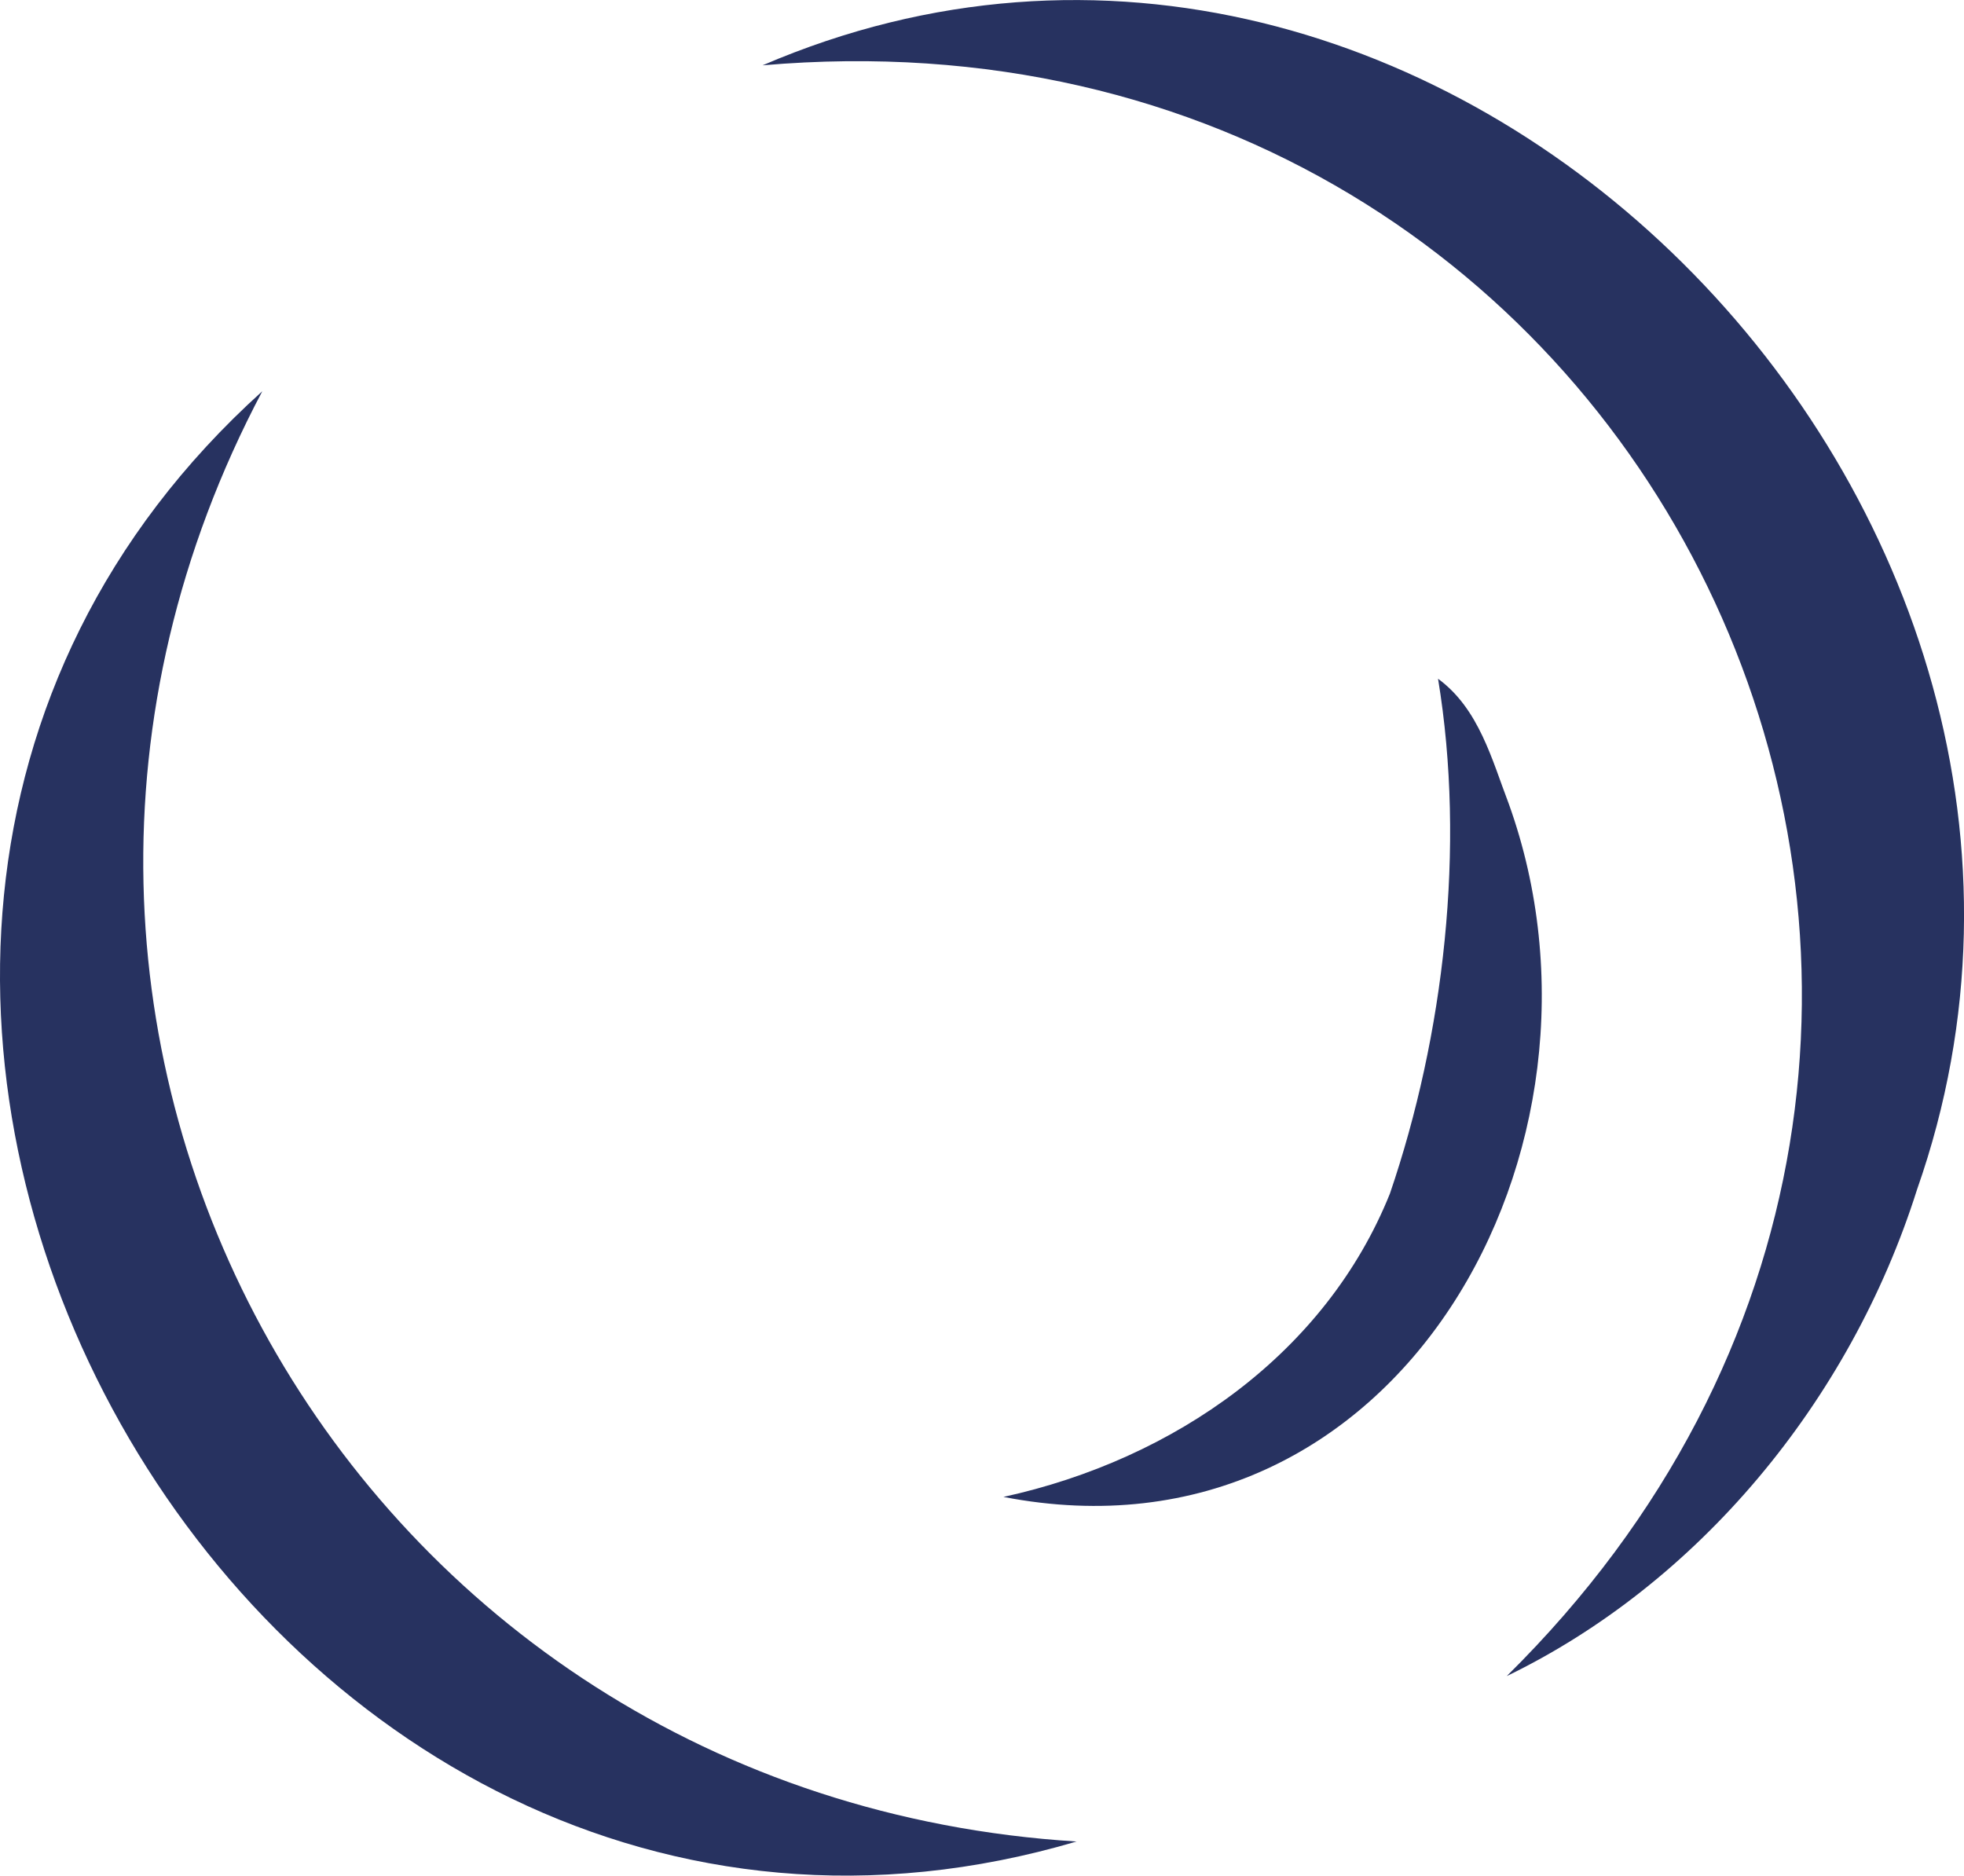
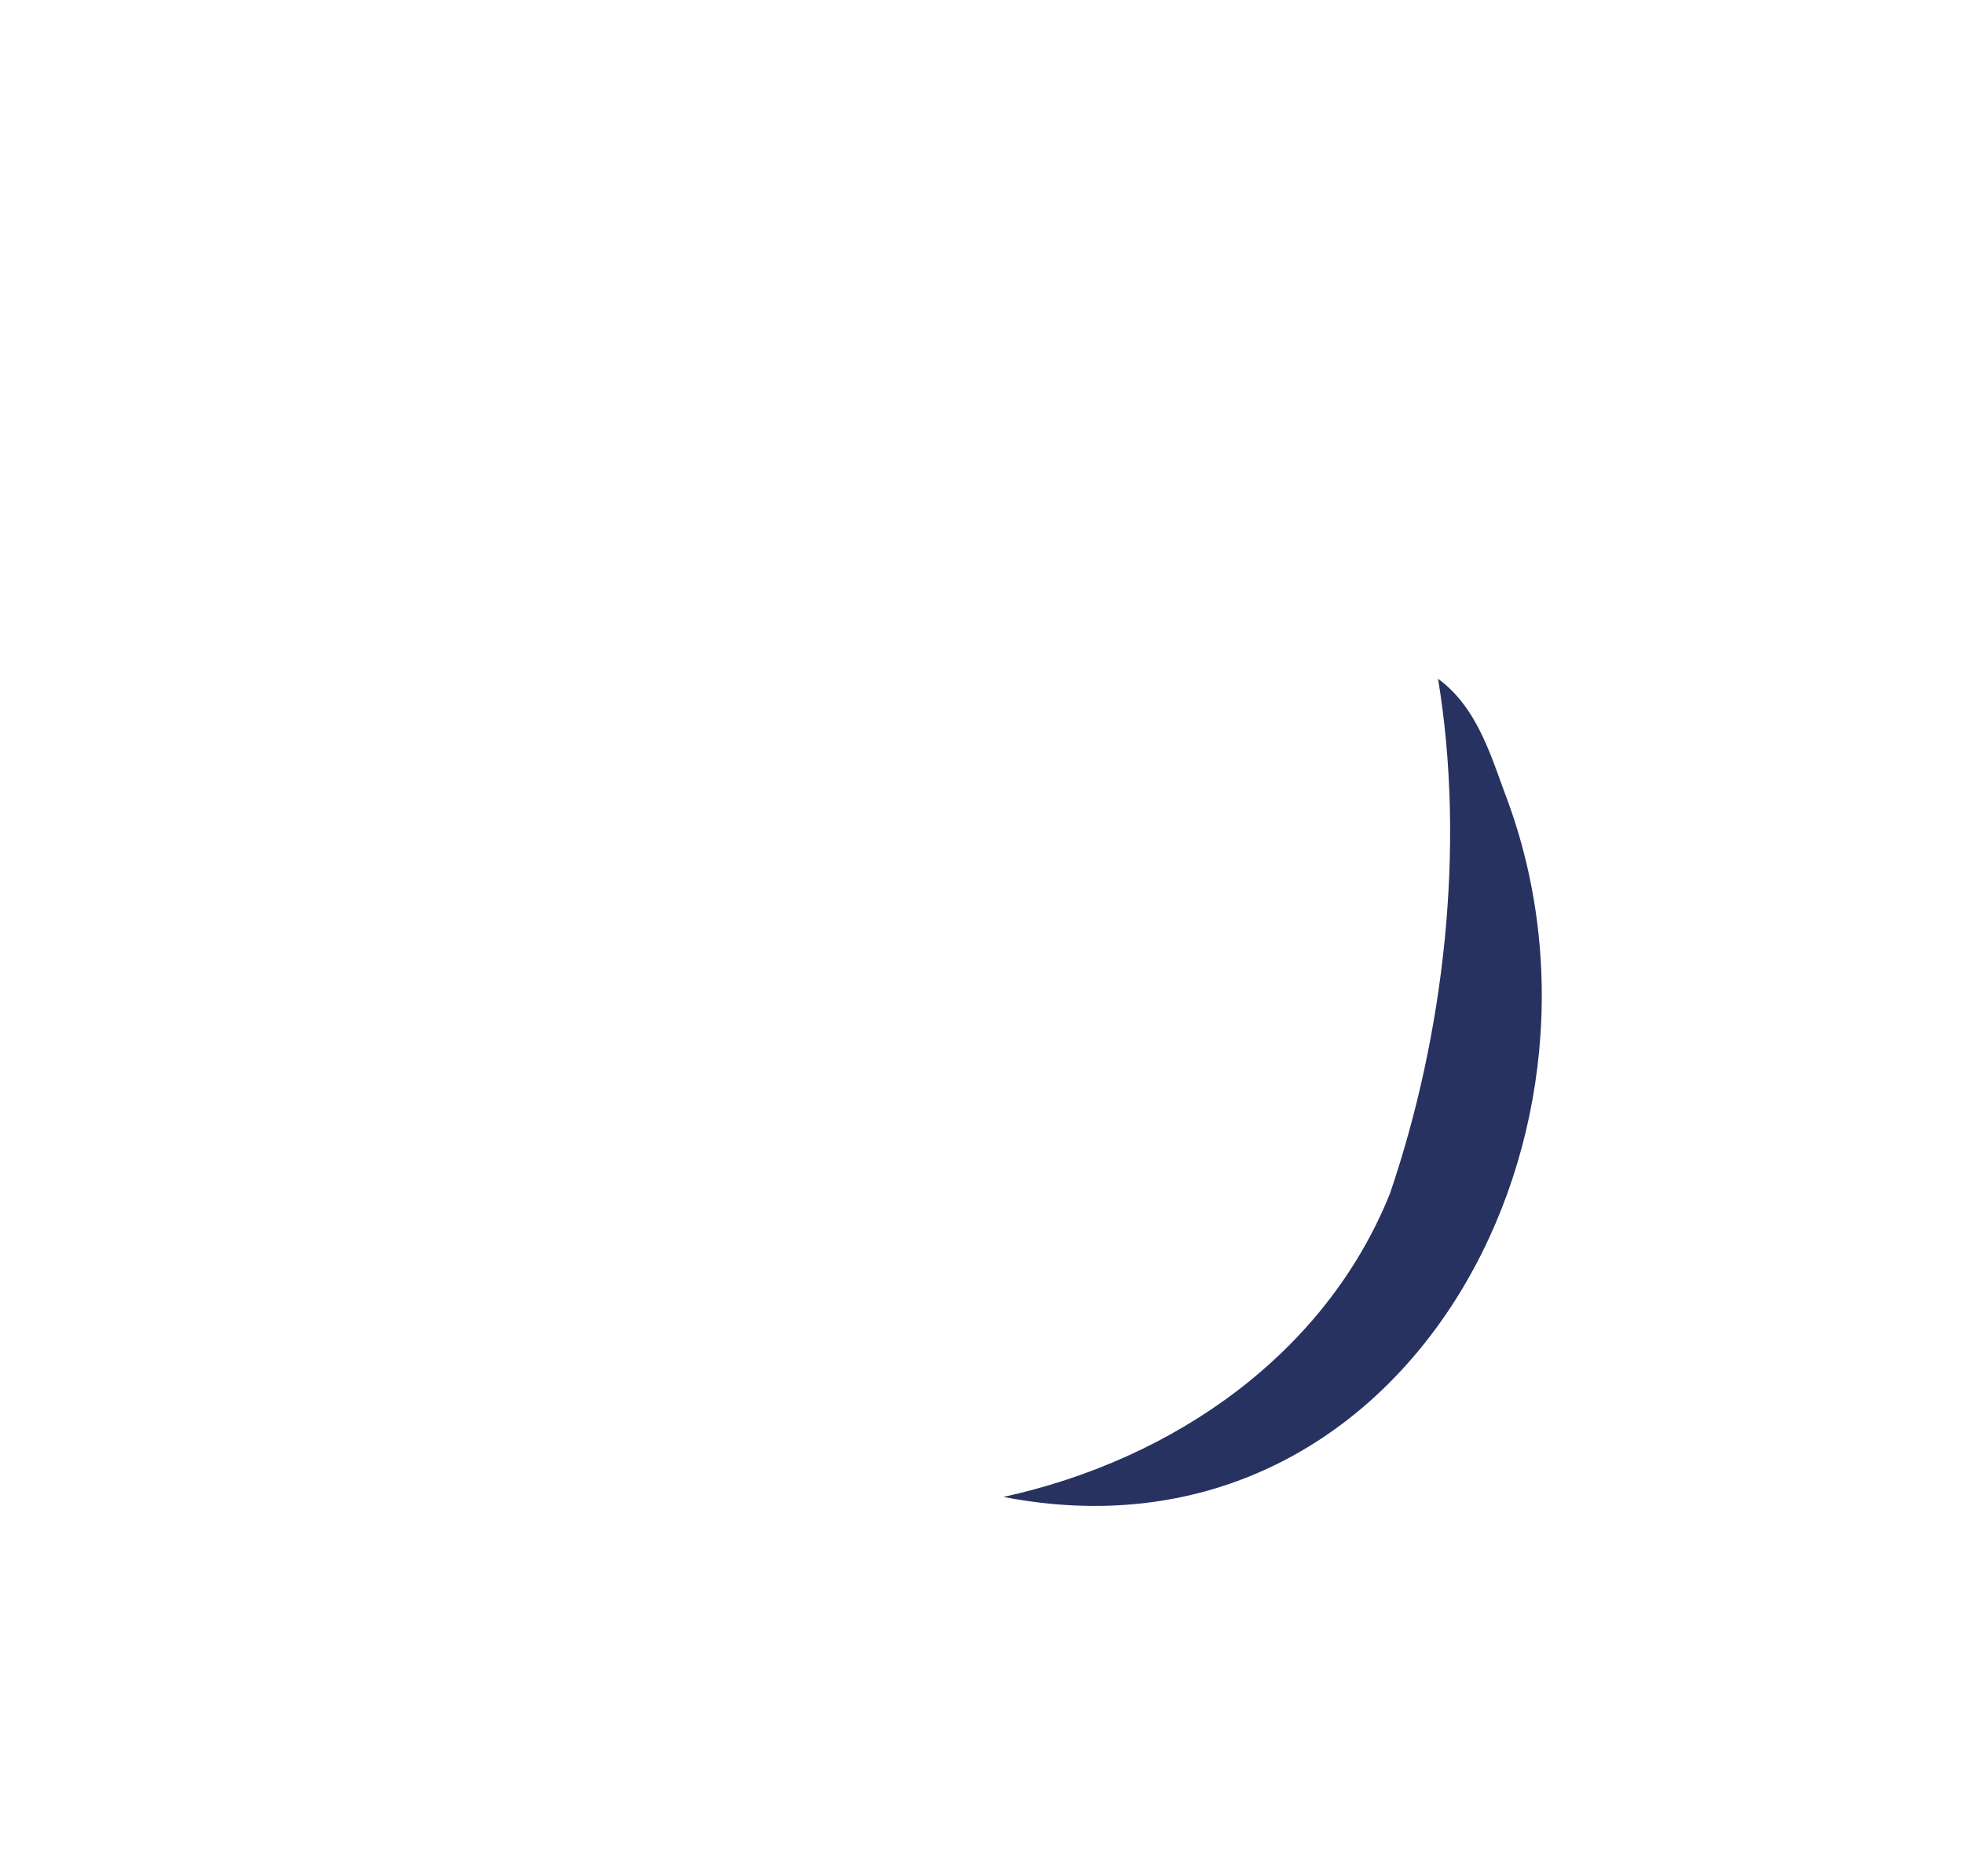
<svg xmlns="http://www.w3.org/2000/svg" id="Layer_2" viewBox="0 0 19.873 18.979">
  <g id="Components">
    <g id="b2ce1ac8-d5f1-4daf-a357-a5a2ecb53816_19">
-       <path d="M10.896,18.633C2.553,21.097-3.814,9.792,2.654,3.959c-3.451,6.519.889,14.219,8.242,14.675h0Z" style="fill:#273260;" />
-       <path d="M7.716.661c6.836-2.94,14.102,4.488,11.682,11.375-.682,2.157-2.226,3.992-4.152,4.924C21.777,10.515,16.845-.133,7.716.661h0Z" style="fill:#273260;" />
      <path d="M10.153,15.147c1.738-.38,3.264-1.459,3.911-3.069.546-1.598.769-3.504.487-5.21.415.304.546.822.716,1.266,1.247,3.47-1.119,7.787-5.113,7.013h0Z" style="fill:#273260;" />
    </g>
  </g>
</svg>